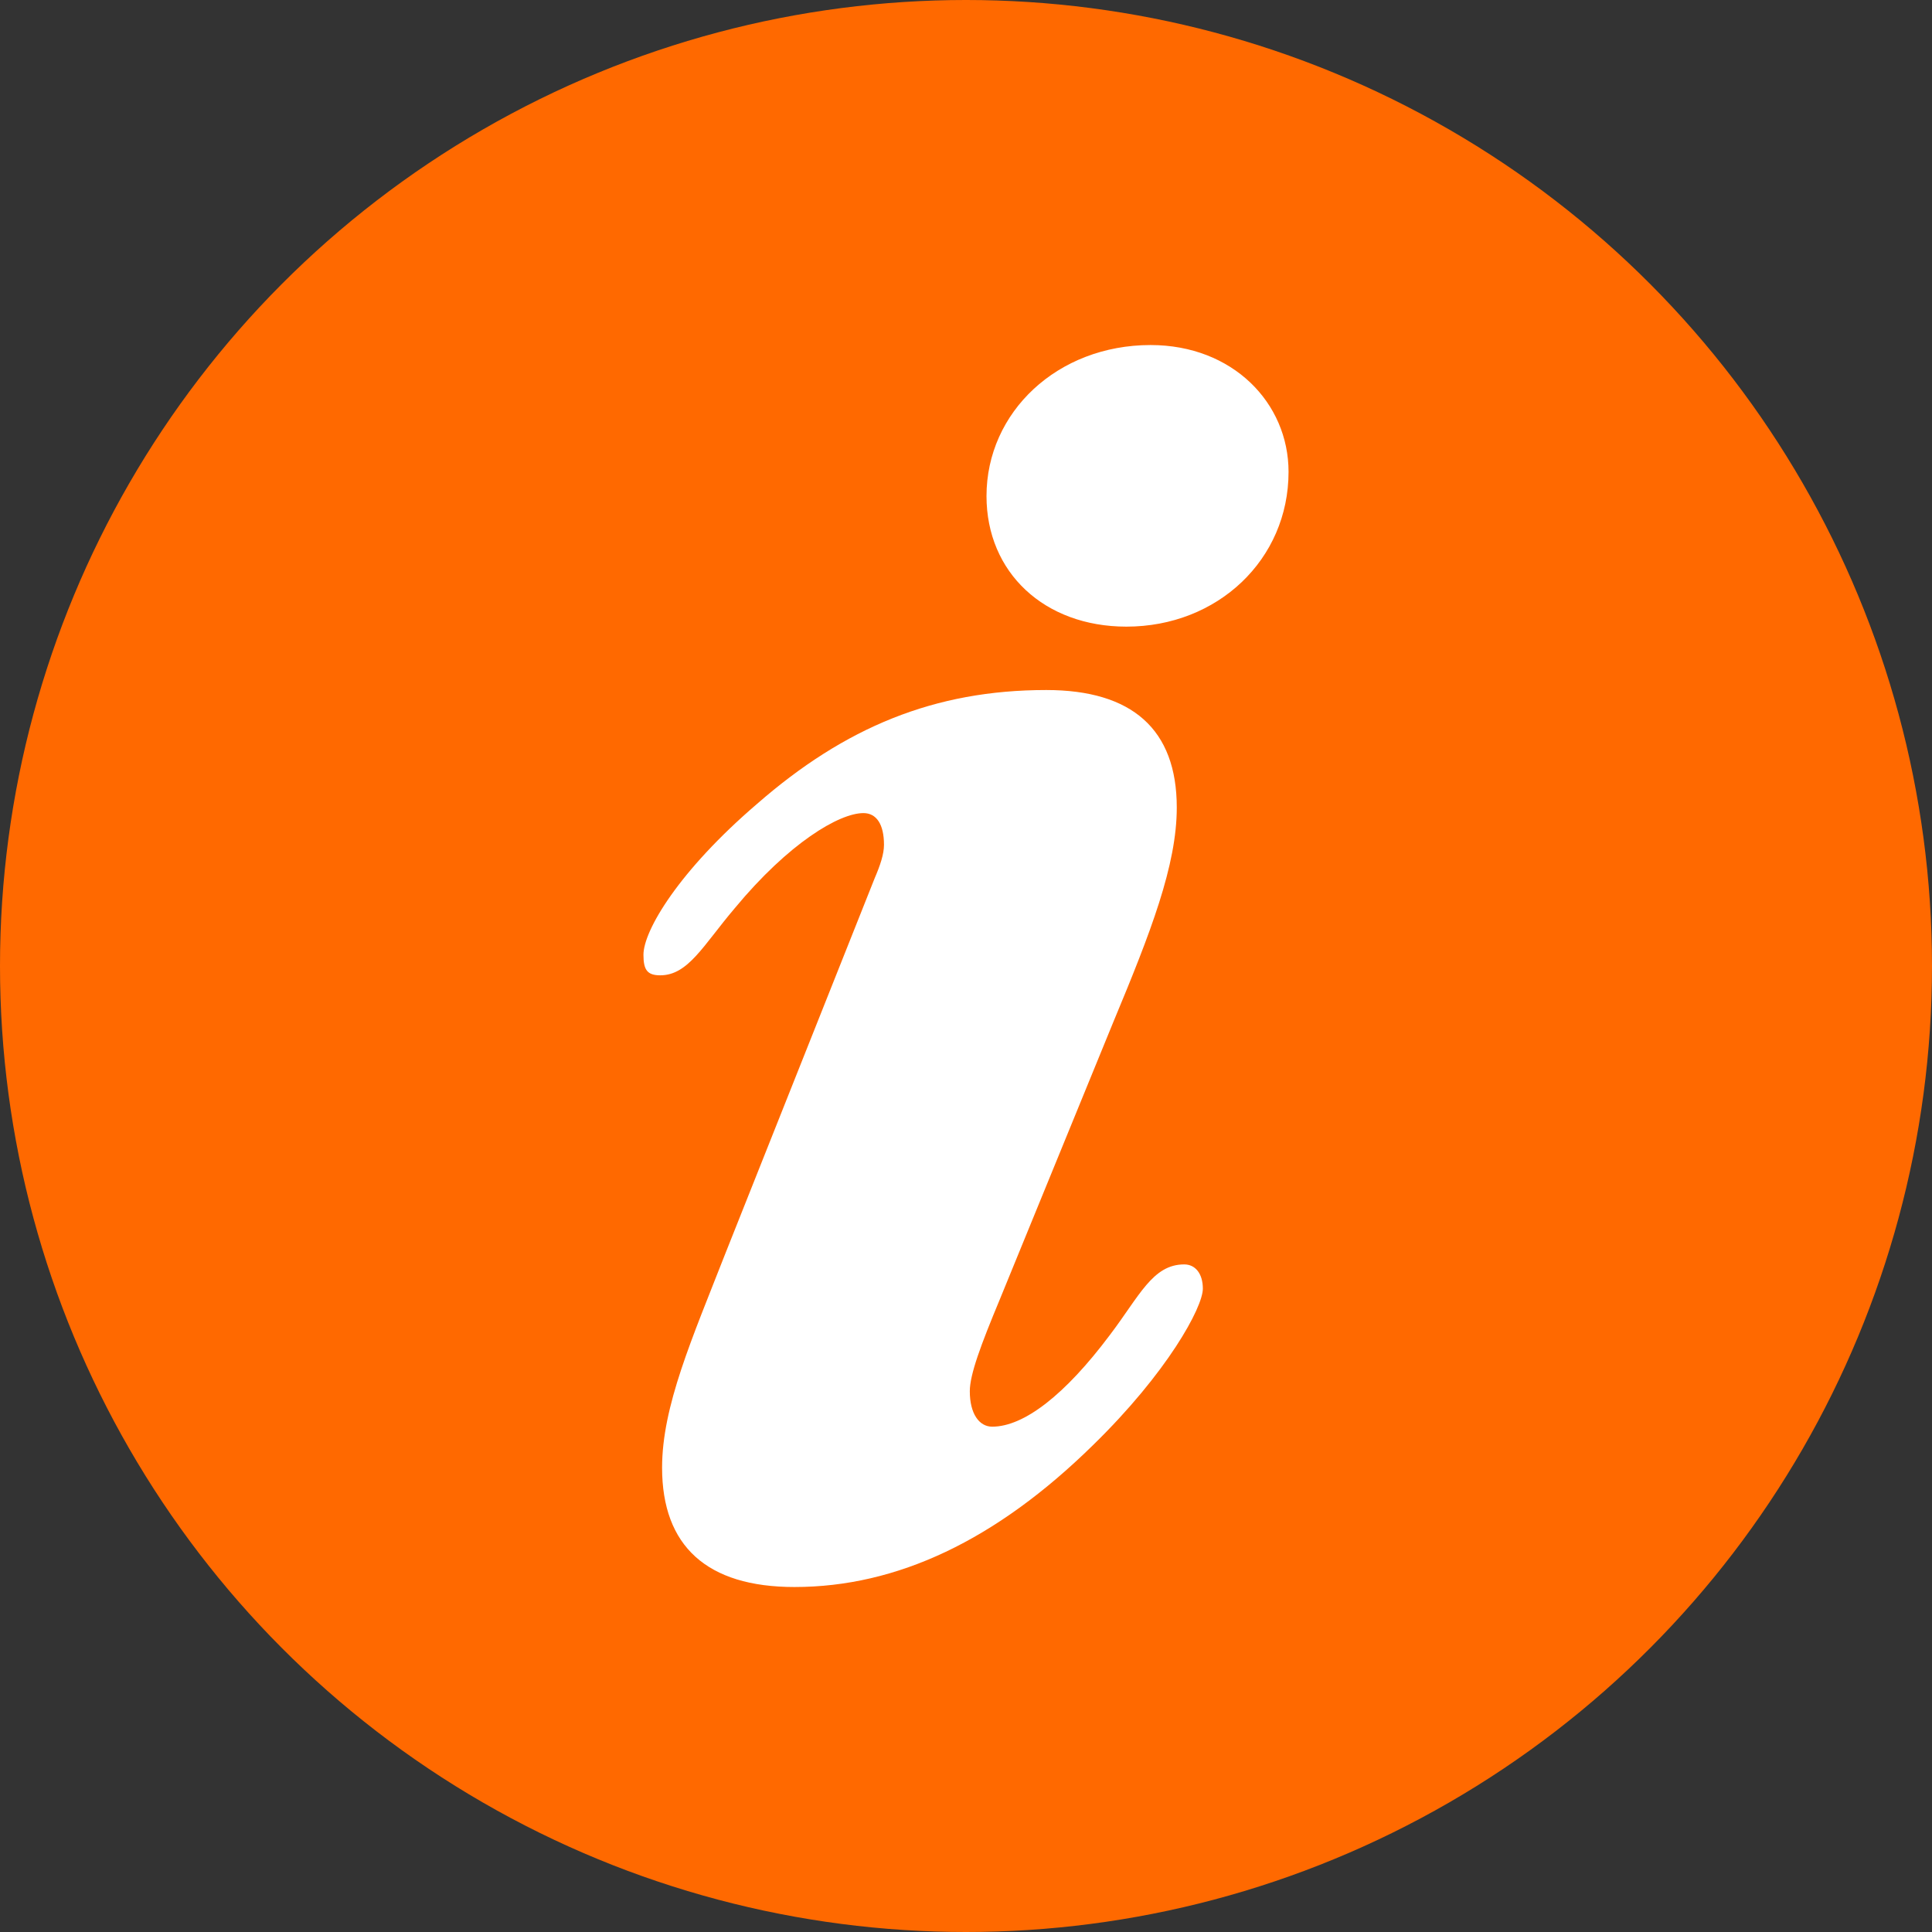
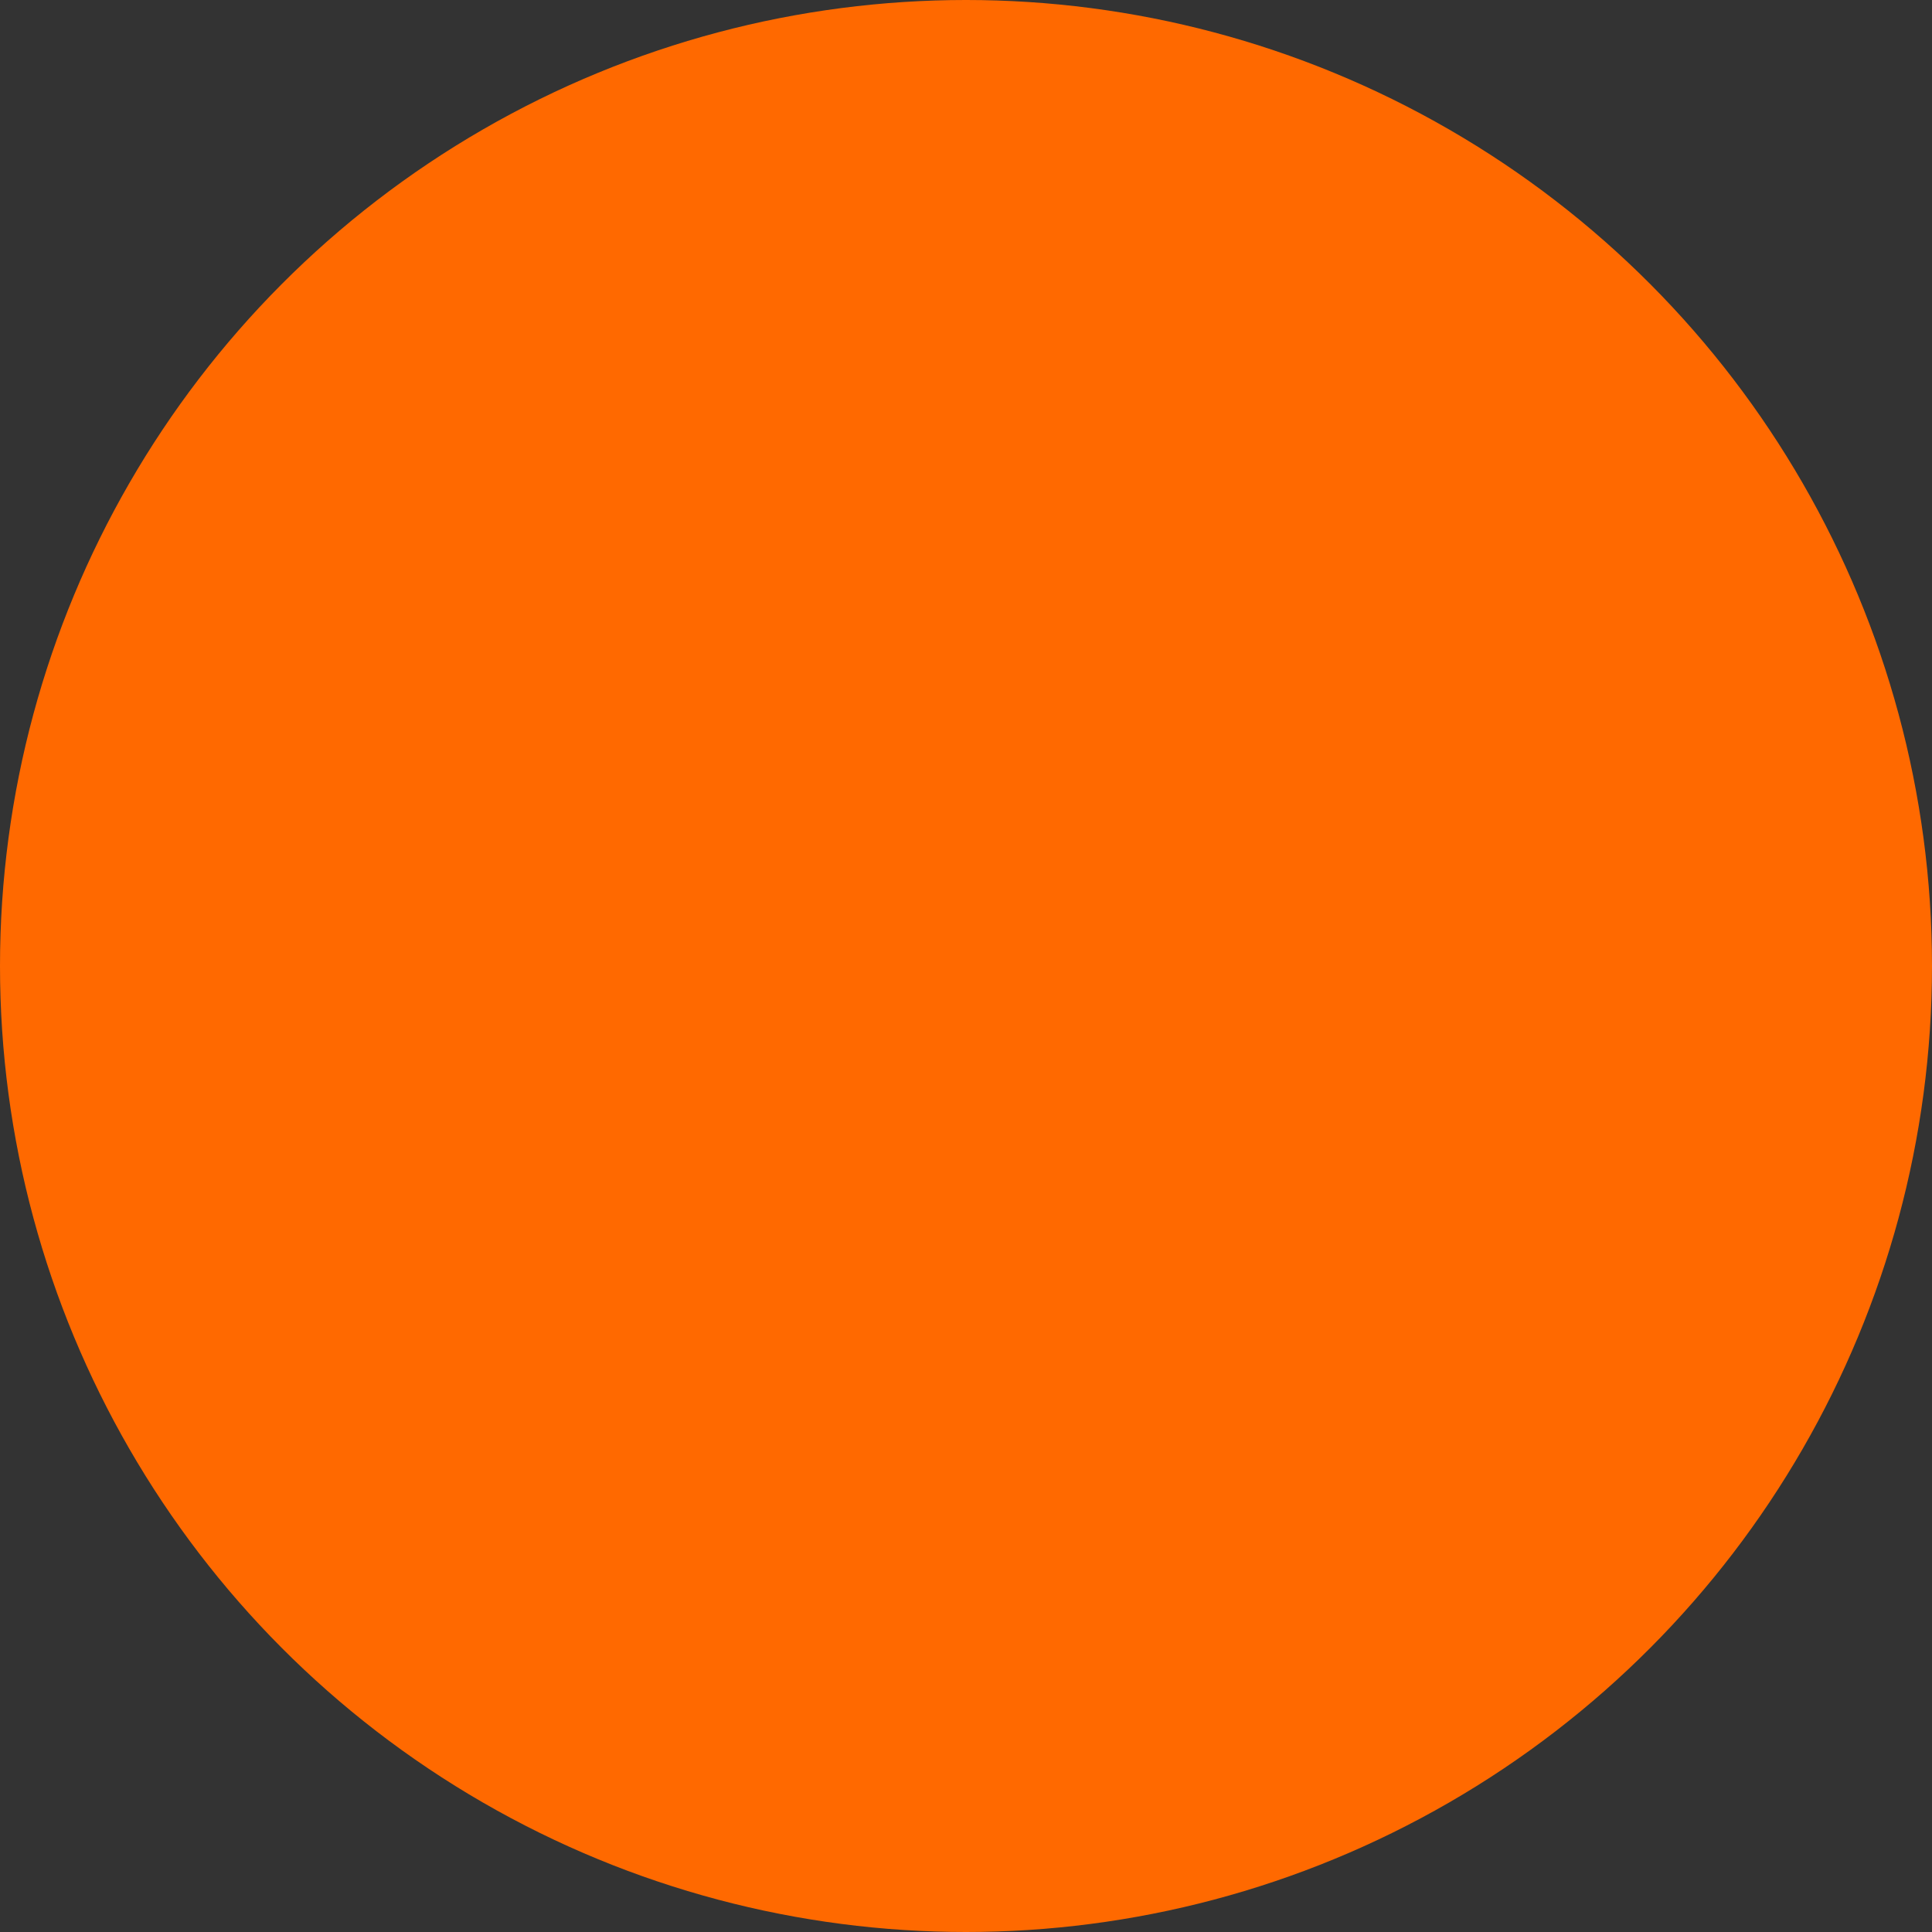
<svg xmlns="http://www.w3.org/2000/svg" version="1.1" x="0px" y="0px" width="34.016px" height="34.016px" viewBox="0 0 34.016 34.016" style="enable-background:new 0 0 34.016 34.016;" xml:space="preserve">
  <rect x="0" y="0" width="34.016" height="34.016" fill="#333333" stroke="none" />
  <style type="text/css">
	.st0{fill:#FF6900;}
	.st1{fill:#FFFFFF;}
</style>
  <defs>
</defs>
  <circle class="st0" cx="17.008" cy="17.008" r="17.008" />
  <g>
-     <path class="st1" d="M15.564,14.874c0-0.361-0.132-0.558-0.362-0.558c-0.426,0-1.313,0.525-2.265,1.674   c-0.558,0.657-0.82,1.182-1.313,1.182c-0.23,0-0.295-0.099-0.295-0.361c0-0.427,0.623-1.478,2.002-2.659   c1.543-1.346,3.12-2.003,5.09-2.003c1.51,0,2.298,0.69,2.298,2.069c0,1.018-0.46,2.2-1.117,3.776l-2.002,4.892   c-0.328,0.788-0.525,1.313-0.525,1.609c0,0.394,0.164,0.624,0.394,0.624c0.558,0,1.28-0.558,2.068-1.609   c0.525-0.69,0.755-1.248,1.313-1.248c0.197,0,0.328,0.164,0.328,0.427c0,0.329-0.624,1.478-1.937,2.758   c-1.707,1.675-3.448,2.495-5.253,2.495c-1.543,0-2.331-0.722-2.331-2.101c0-1.084,0.525-2.265,1.116-3.776l2.626-6.6   C15.498,15.235,15.564,15.038,15.564,14.874z M17.369,8.734c0-1.477,1.248-2.659,2.889-2.659c1.444,0,2.429,1.018,2.429,2.233   c0,1.543-1.247,2.725-2.856,2.725C18.387,11.032,17.369,10.08,17.369,8.734z" />
-   </g>
+     </g>
</svg>